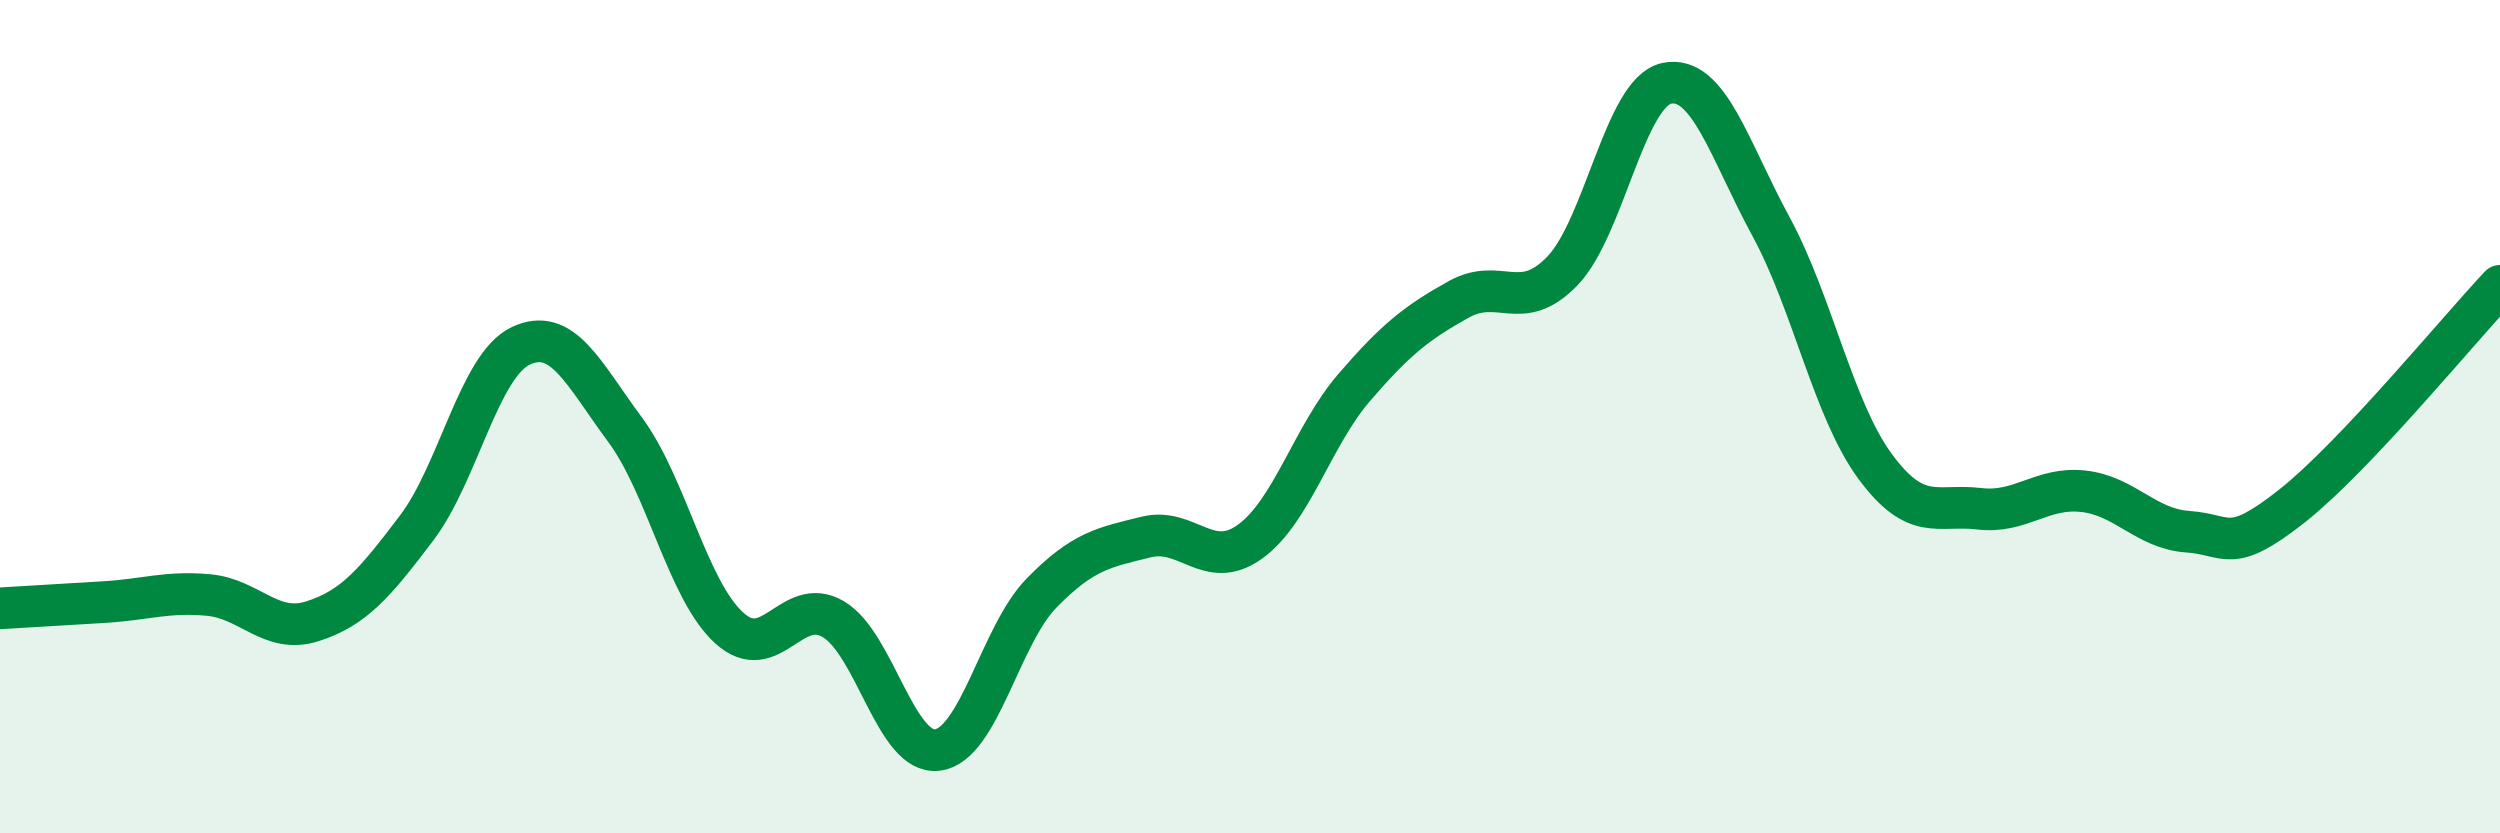
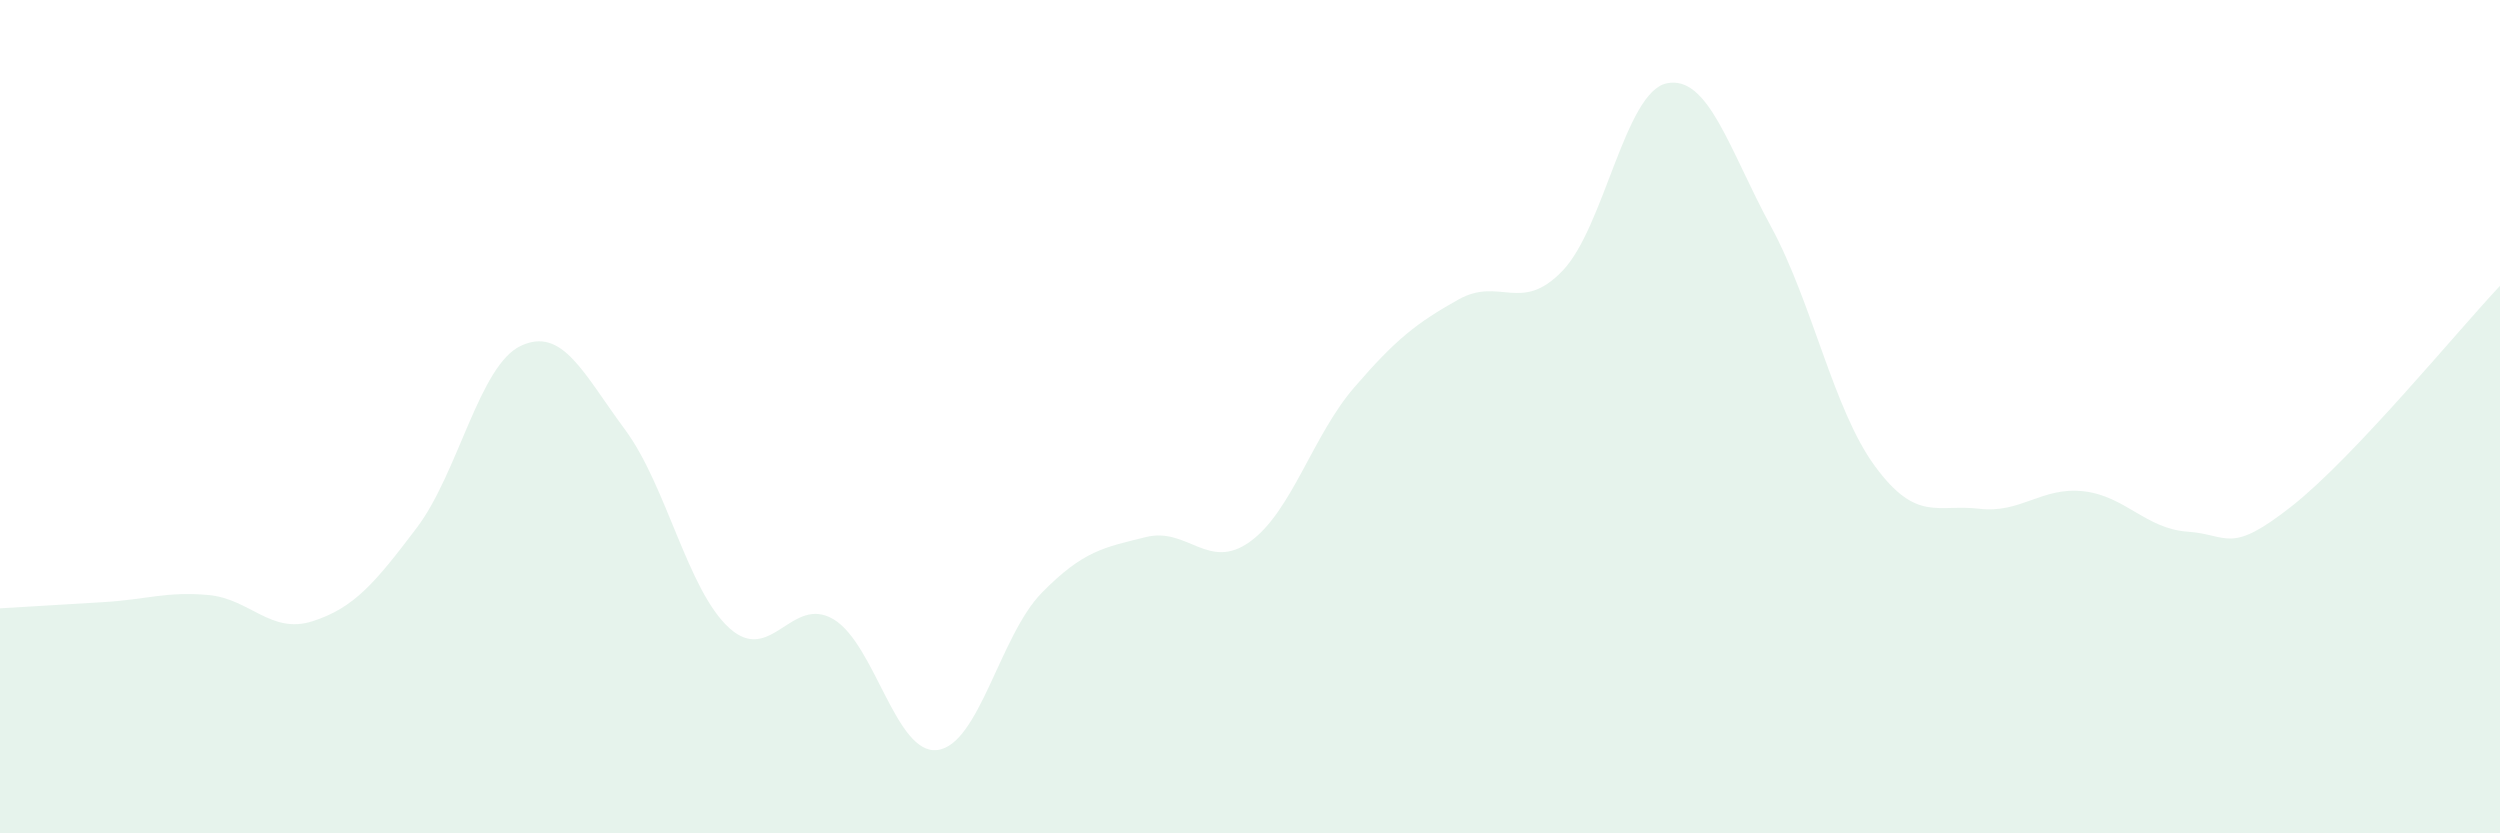
<svg xmlns="http://www.w3.org/2000/svg" width="60" height="20" viewBox="0 0 60 20">
  <path d="M 0,14.6 C 0.5,14.57 1.5,14.51 2.5,14.45 C 3.5,14.39 4,14.19 5,14.28 C 6,14.37 6.5,15.23 7.5,14.91 C 8.5,14.59 9,13.99 10,12.67 C 11,11.35 11.5,8.77 12.5,8.3 C 13.5,7.83 14,8.96 15,10.31 C 16,11.66 16.5,14.16 17.5,15.07 C 18.5,15.98 19,14.27 20,14.86 C 21,15.45 21.5,18.13 22.5,18 C 23.5,17.87 24,15.25 25,14.23 C 26,13.21 26.5,13.14 27.5,12.89 C 28.5,12.64 29,13.72 30,13 C 31,12.28 31.5,10.46 32.5,9.3 C 33.5,8.14 34,7.75 35,7.19 C 36,6.63 36.5,7.54 37.5,6.5 C 38.5,5.46 39,2.21 40,2 C 41,1.79 41.5,3.59 42.5,5.43 C 43.5,7.27 44,9.83 45,11.19 C 46,12.55 46.5,12.09 47.5,12.21 C 48.5,12.33 49,11.68 50,11.79 C 51,11.9 51.5,12.69 52.5,12.76 C 53.5,12.83 53.5,13.33 55,12.15 C 56.5,10.97 59,7.92 60,6.86L60 20L0 20Z" fill="#008740" opacity="0.1" stroke-linecap="round" stroke-linejoin="round" />
-   <path d="M 0,14.6 C 0.5,14.57 1.5,14.51 2.5,14.45 C 3.5,14.39 4,14.19 5,14.28 C 6,14.37 6.5,15.23 7.5,14.91 C 8.5,14.59 9,13.99 10,12.67 C 11,11.35 11.5,8.77 12.5,8.3 C 13.5,7.83 14,8.96 15,10.31 C 16,11.66 16.5,14.16 17.5,15.07 C 18.5,15.98 19,14.27 20,14.86 C 21,15.45 21.5,18.13 22.5,18 C 23.5,17.87 24,15.25 25,14.23 C 26,13.21 26.5,13.14 27.5,12.89 C 28.5,12.64 29,13.72 30,13 C 31,12.28 31.5,10.46 32.5,9.3 C 33.5,8.14 34,7.75 35,7.19 C 36,6.63 36.5,7.54 37.5,6.5 C 38.5,5.46 39,2.21 40,2 C 41,1.79 41.5,3.59 42.5,5.43 C 43.5,7.27 44,9.83 45,11.19 C 46,12.55 46.5,12.09 47.5,12.21 C 48.5,12.33 49,11.68 50,11.79 C 51,11.9 51.5,12.69 52.5,12.76 C 53.5,12.83 53.5,13.33 55,12.15 C 56.5,10.97 59,7.92 60,6.86" stroke="#008740" stroke-width="1" fill="none" stroke-linecap="round" stroke-linejoin="round" />
</svg>